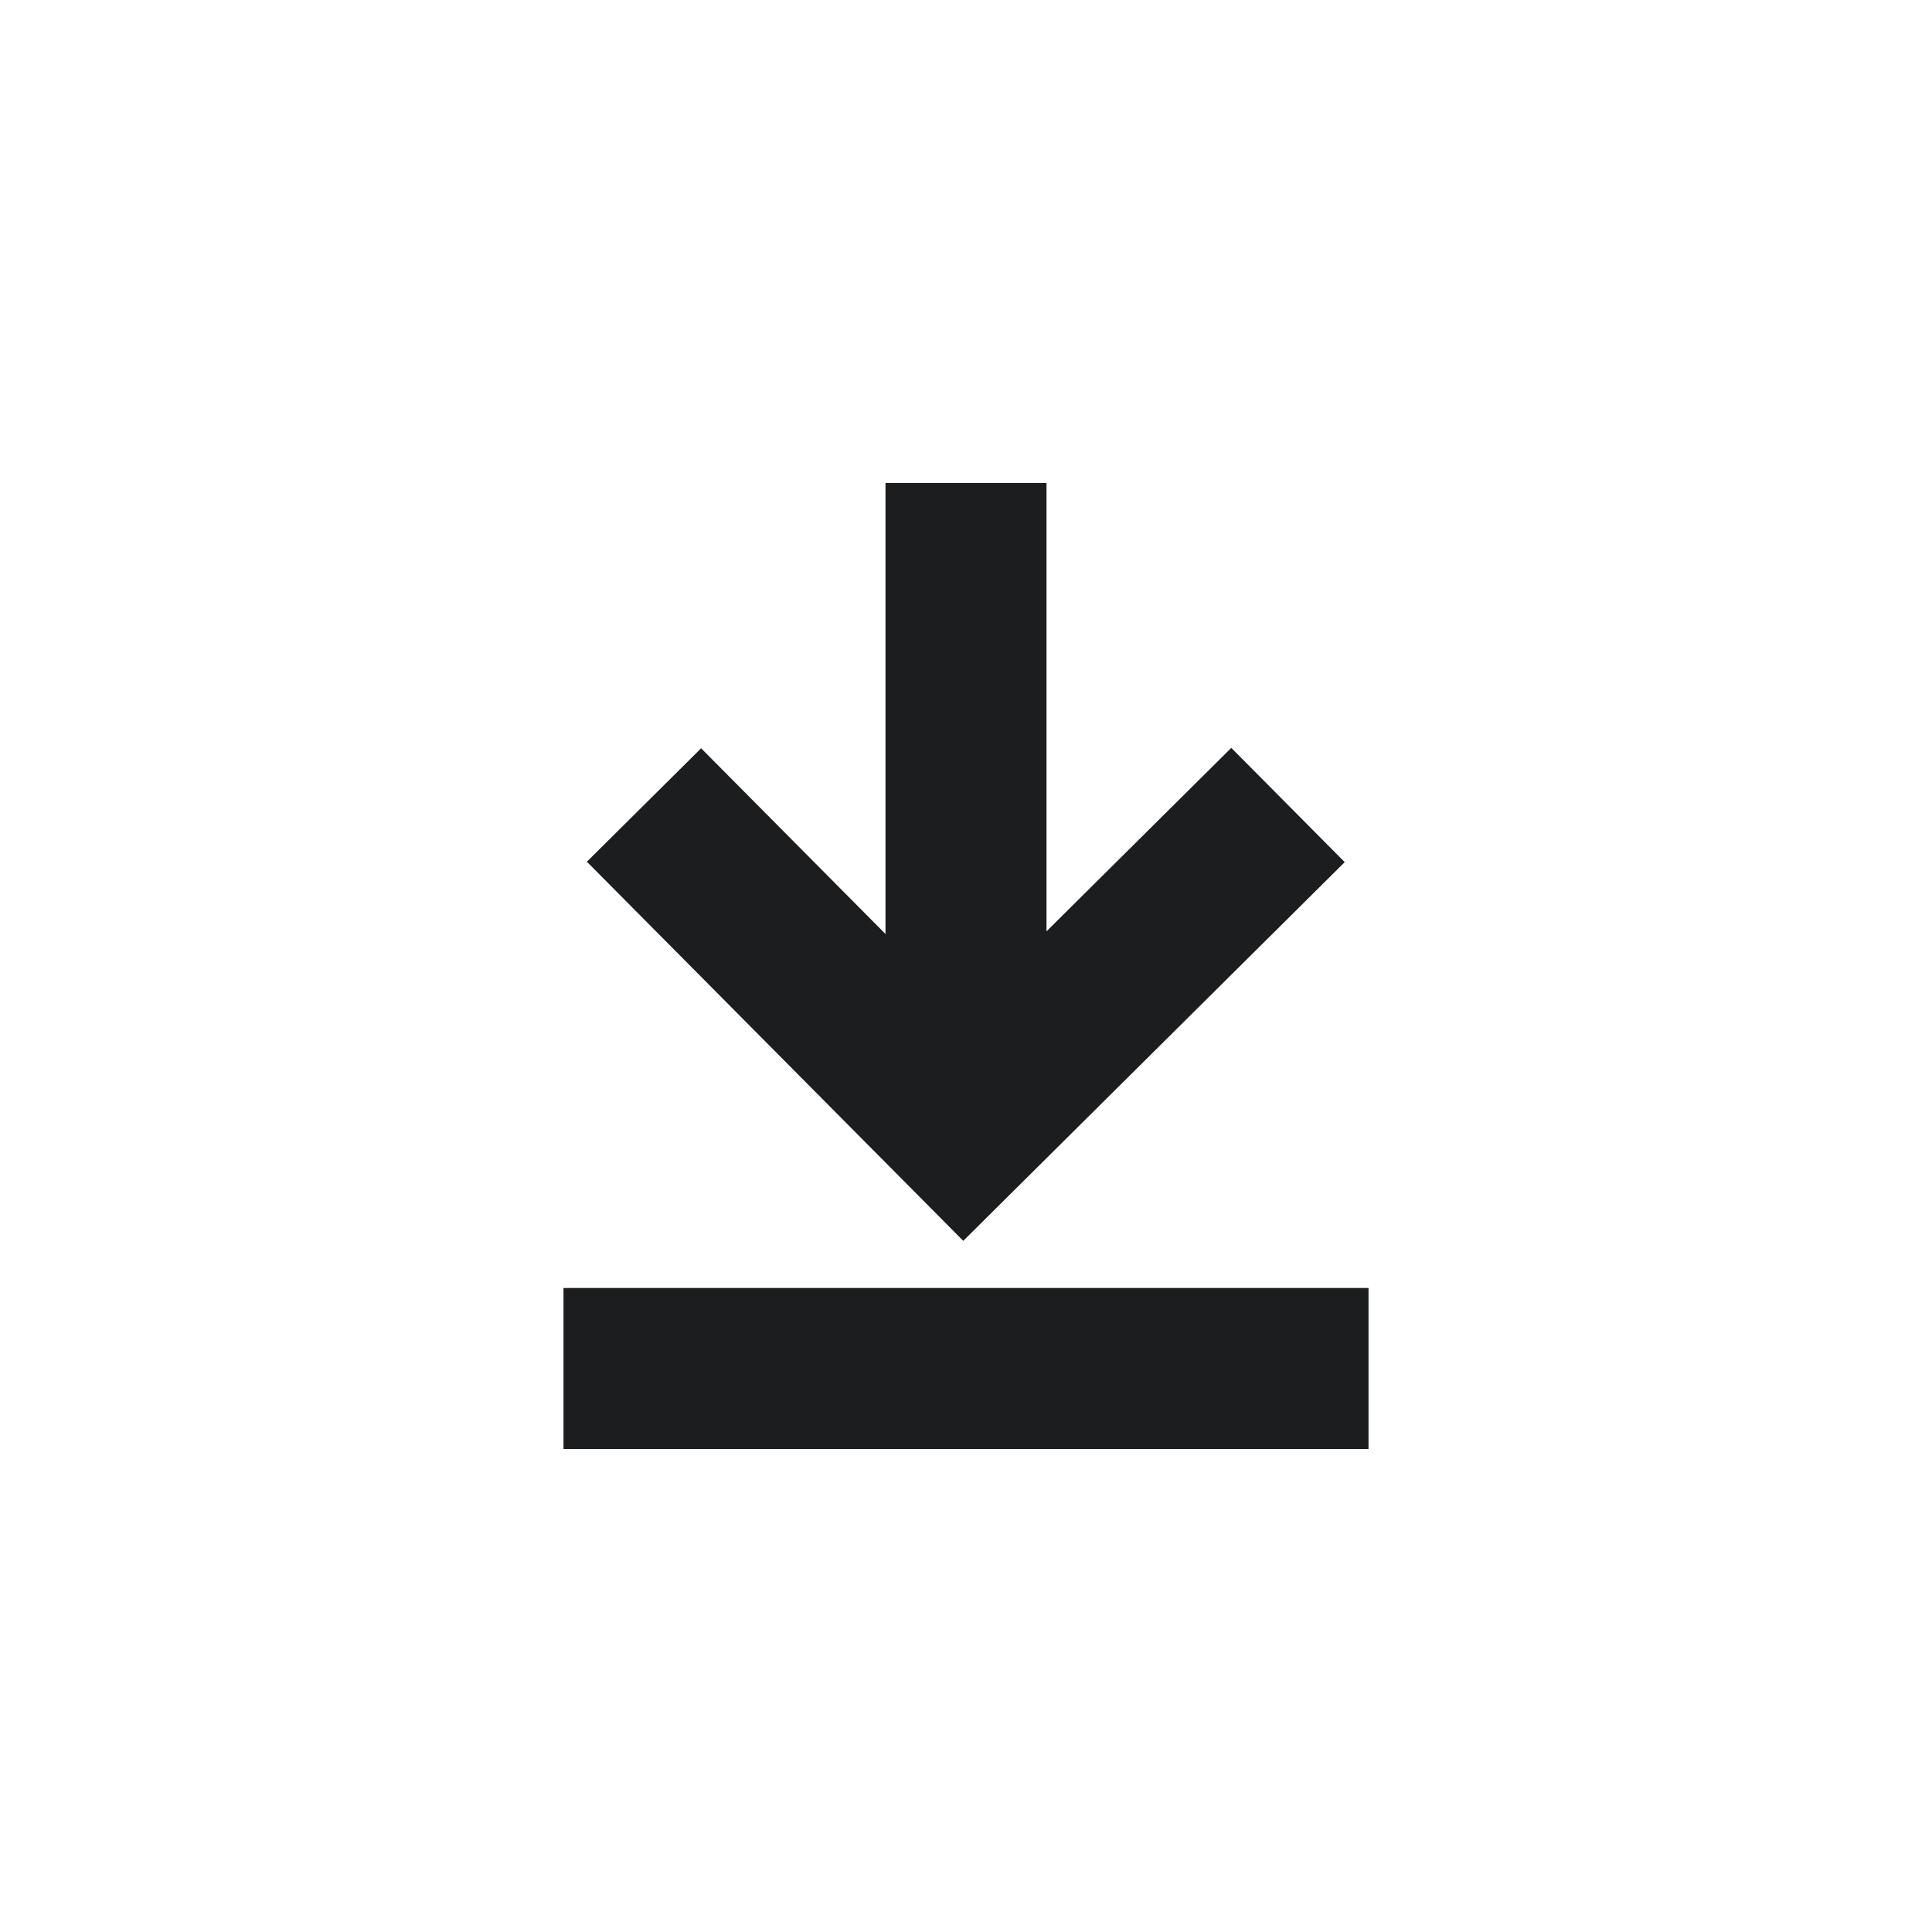
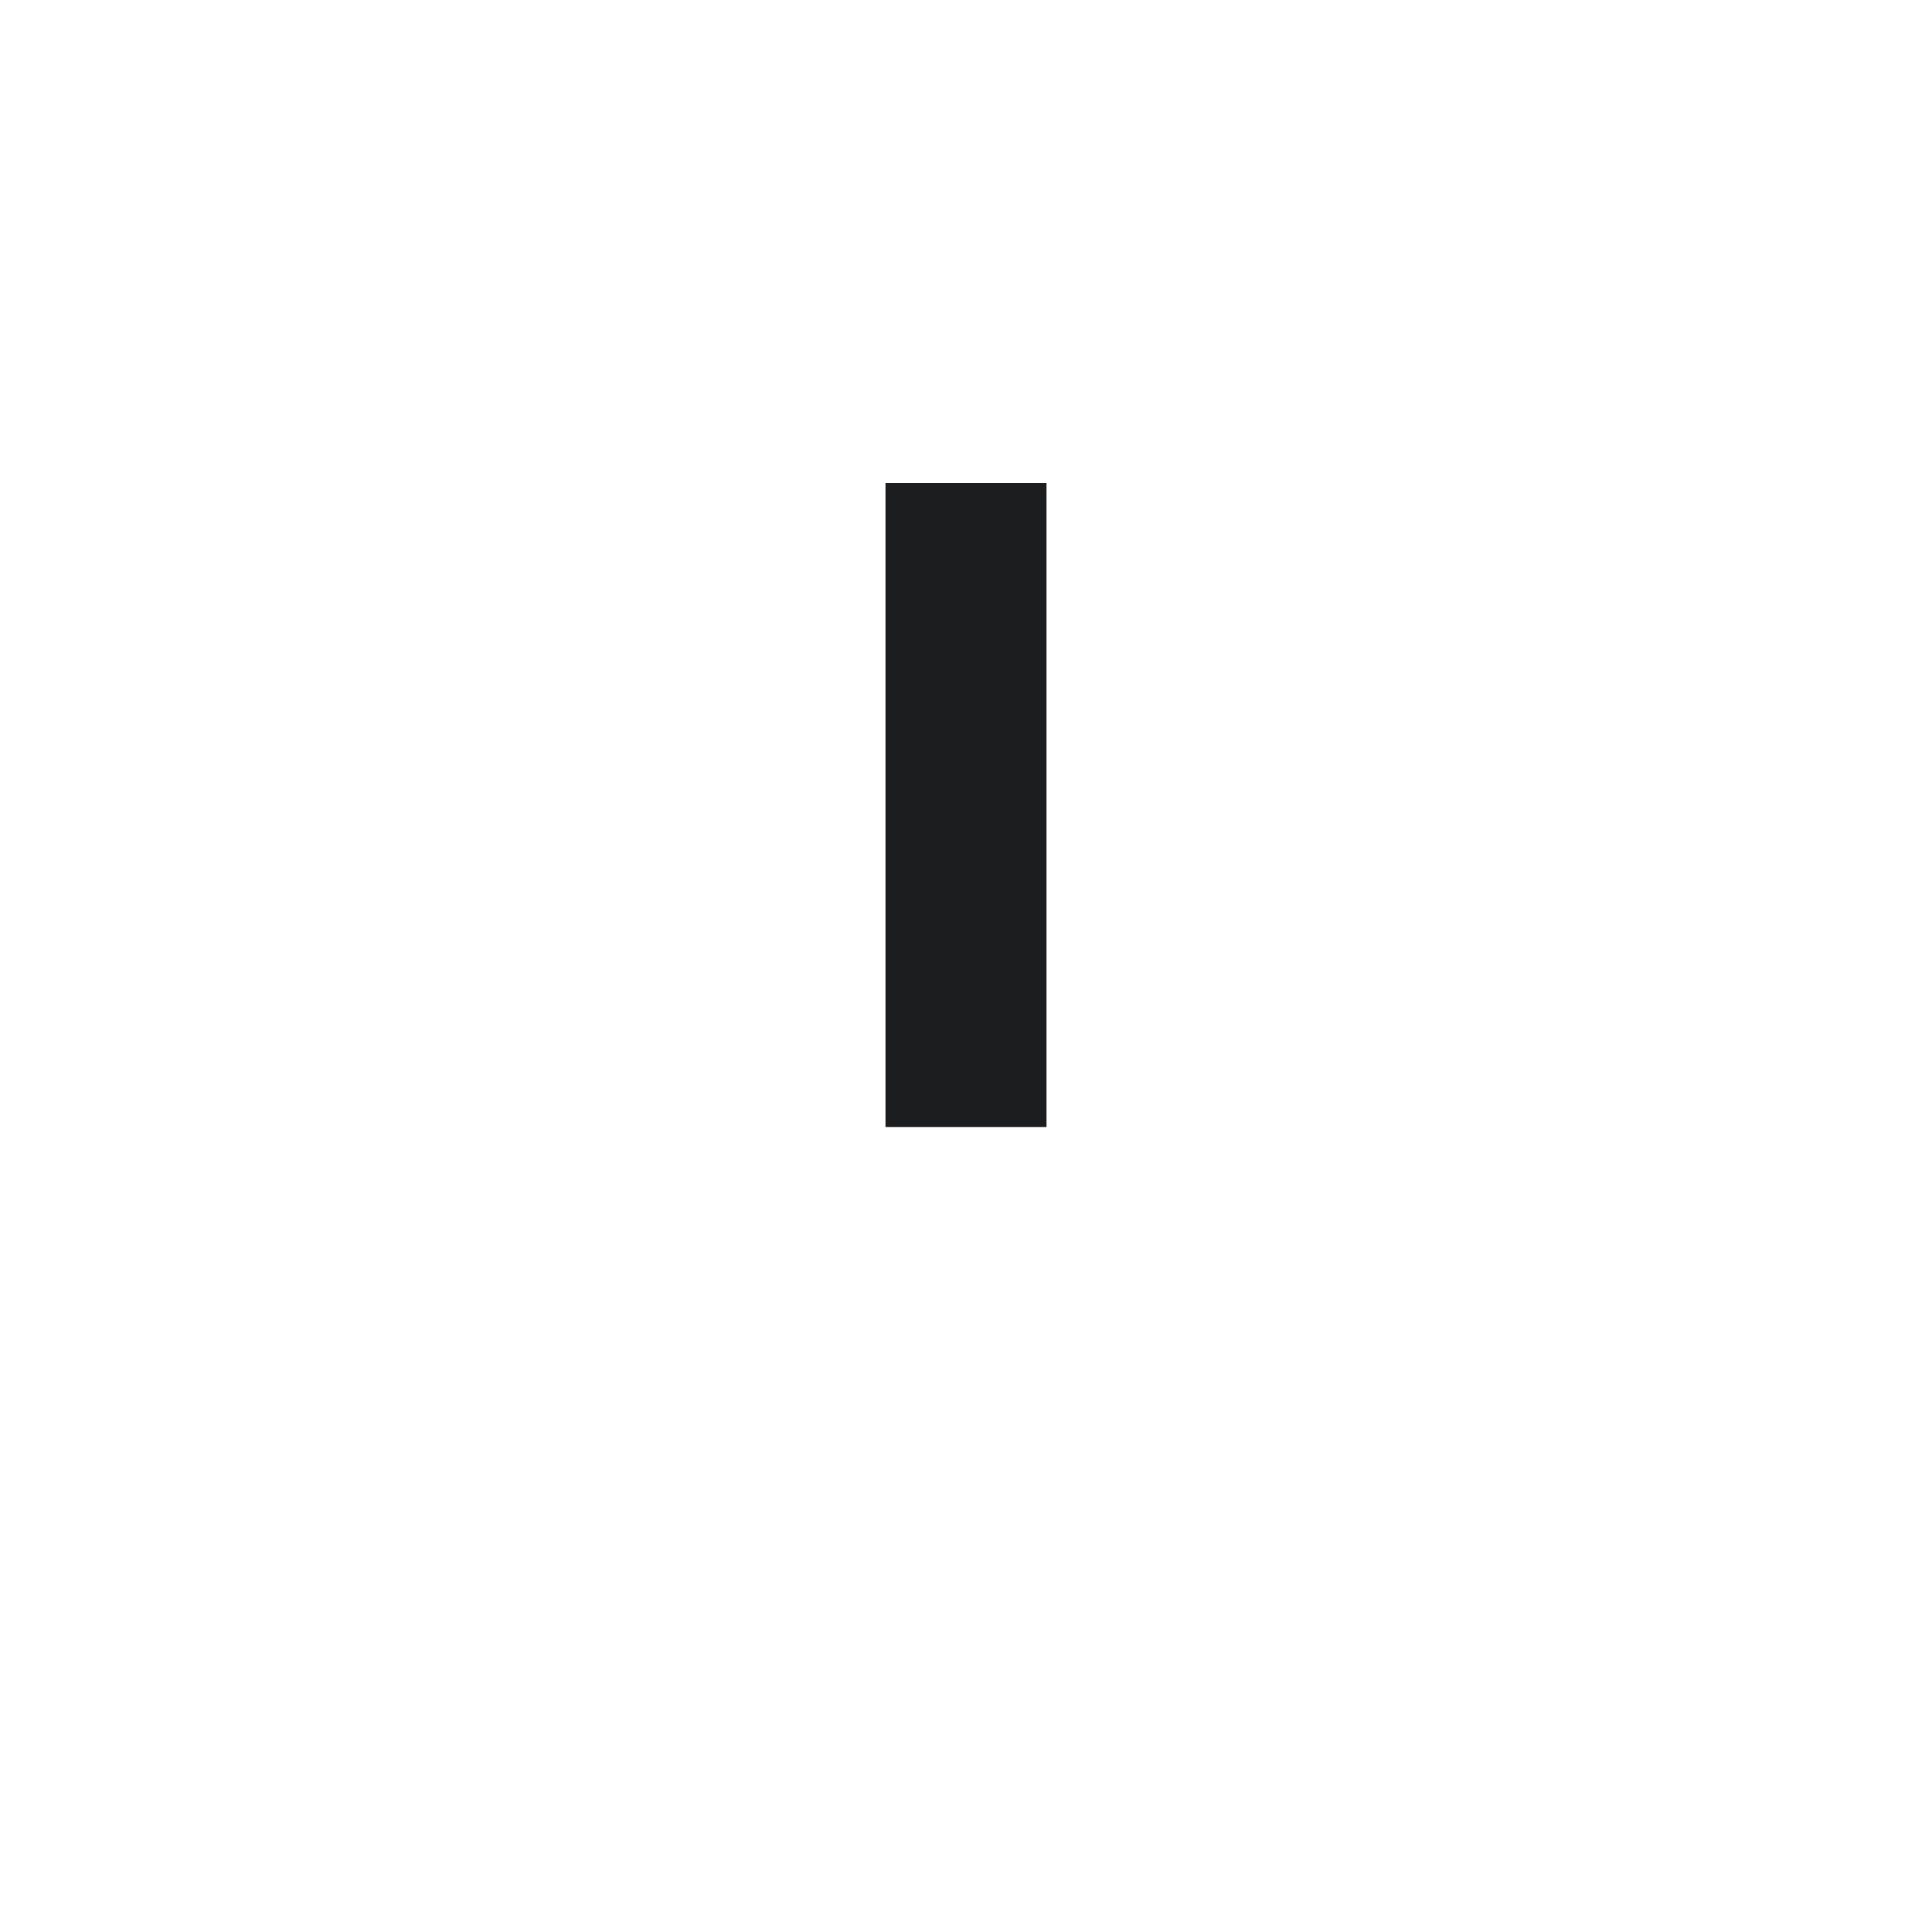
<svg xmlns="http://www.w3.org/2000/svg" width="24" height="24" viewBox="0 0 24 24" fill="none" stroke="#1C1D1E">
-   <path d="M8 10L11.971 14L16 10" stroke-width="2" />
-   <path d="M7 17H17" stroke-width="2" />
  <path d="M12 6V14" stroke-width="2" />
</svg>